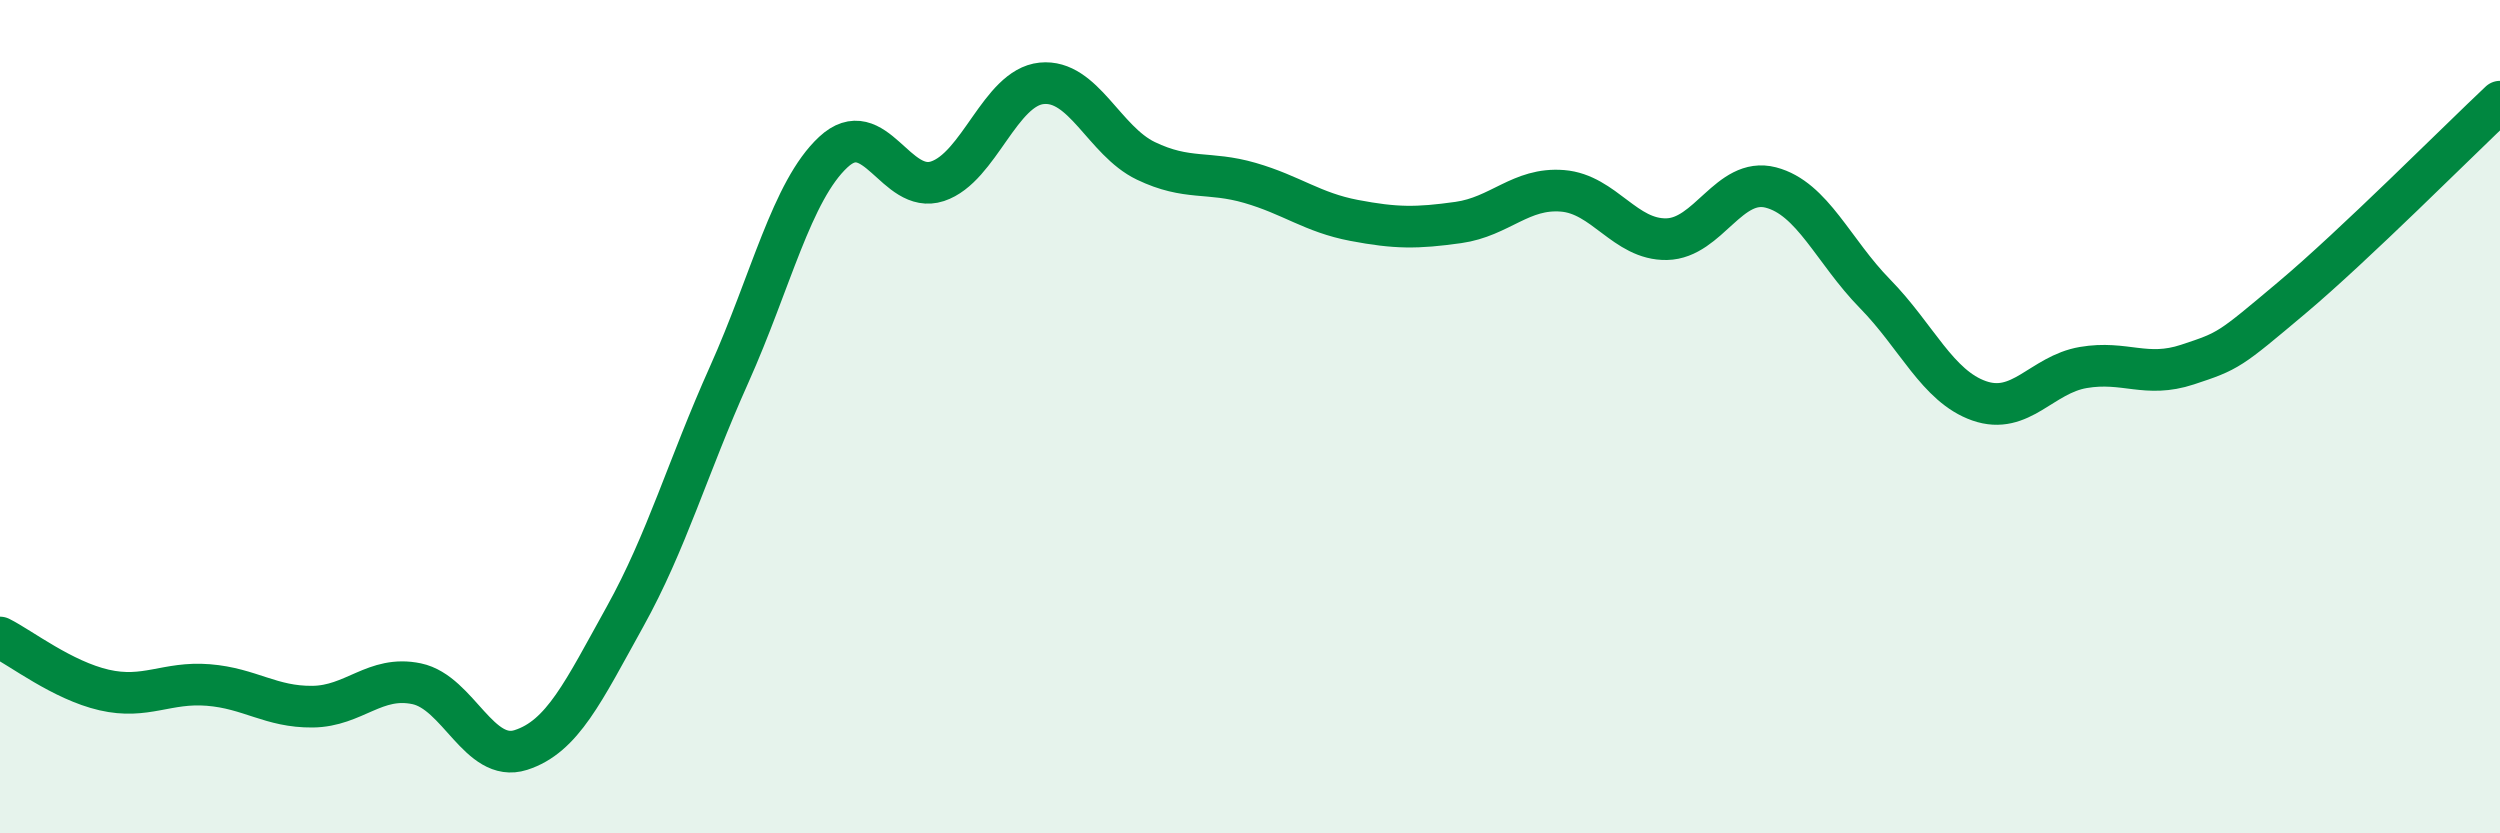
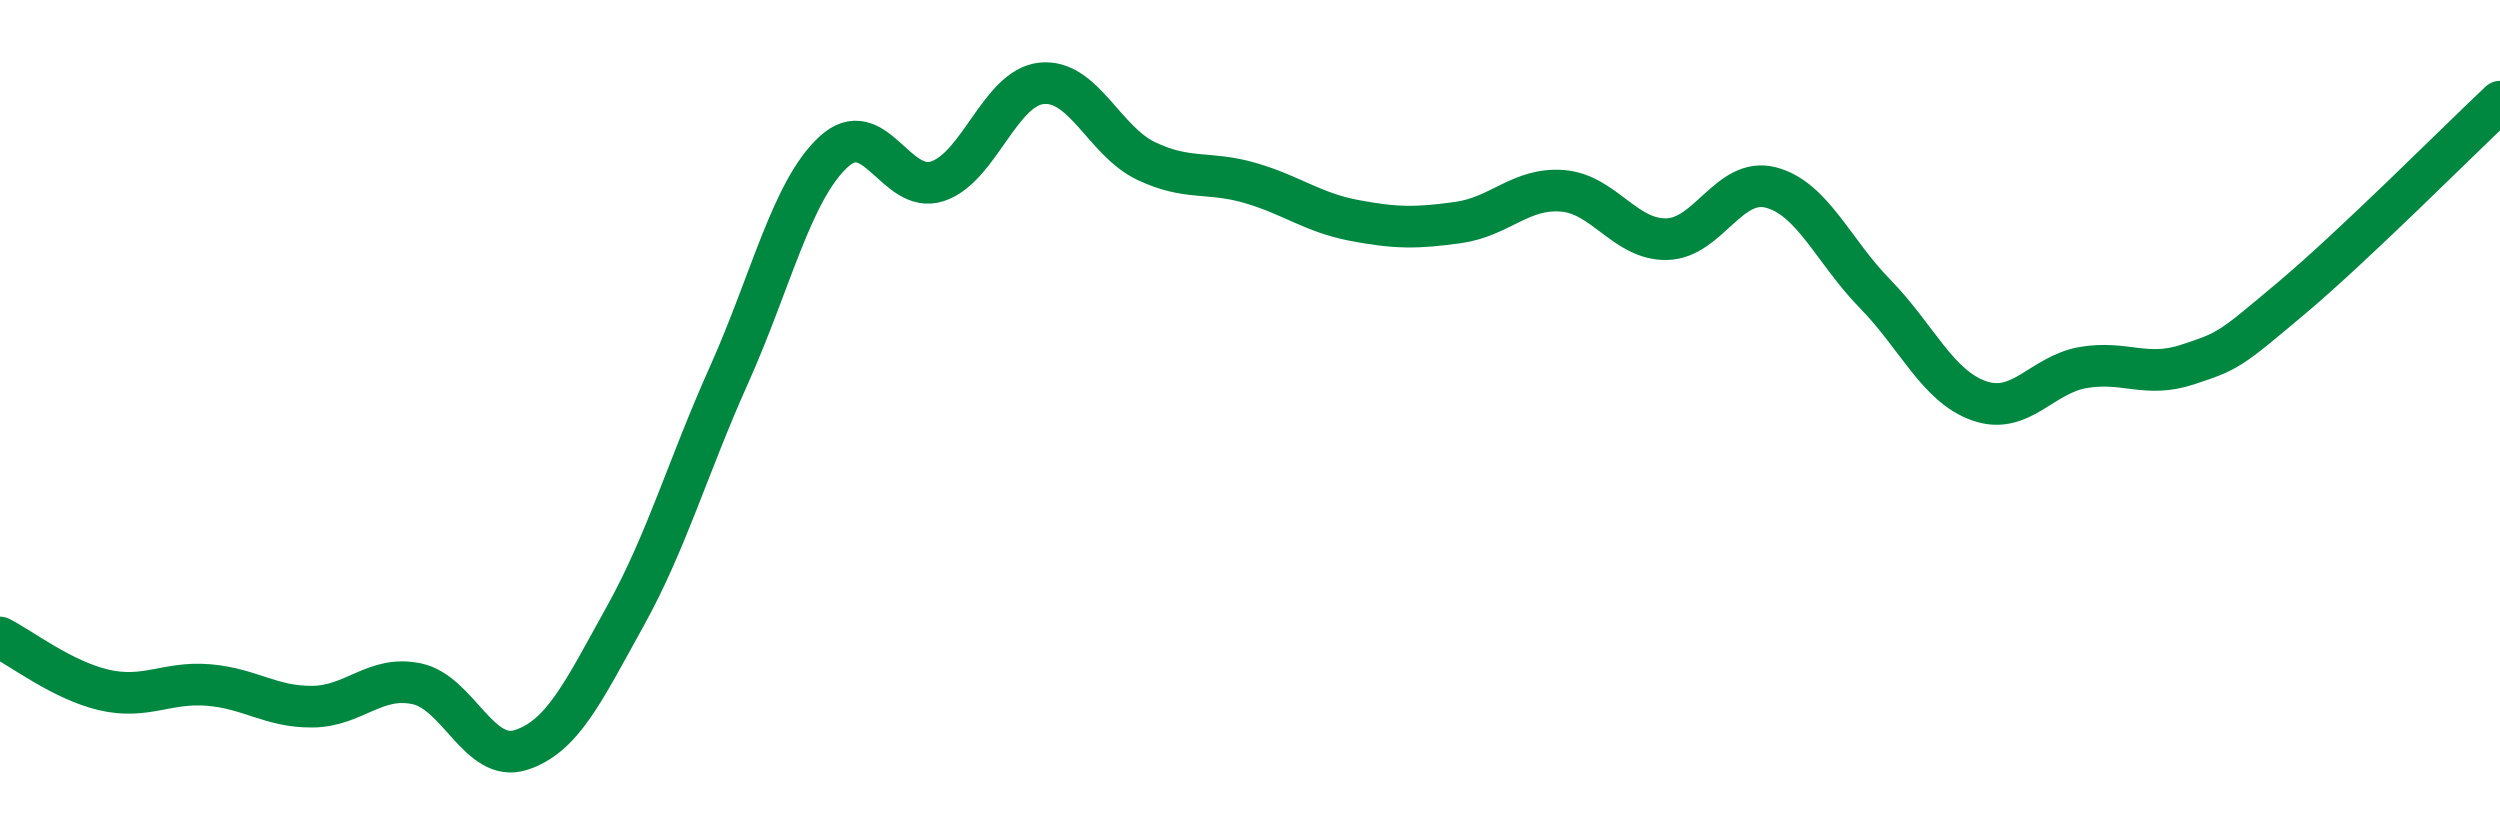
<svg xmlns="http://www.w3.org/2000/svg" width="60" height="20" viewBox="0 0 60 20">
-   <path d="M 0,15.3 C 0.5,15.55 1.5,16.33 2.5,16.56 C 3.5,16.79 4,16.36 5,16.44 C 6,16.52 6.5,16.97 7.5,16.96 C 8.5,16.95 9,16.2 10,16.41 C 11,16.62 11.5,18.32 12.5,18 C 13.5,17.68 14,16.6 15,14.8 C 16,13 16.5,11.22 17.5,8.99 C 18.5,6.76 19,4.58 20,3.65 C 21,2.72 21.5,4.68 22.5,4.35 C 23.5,4.02 24,2.1 25,2 C 26,1.9 26.5,3.38 27.5,3.86 C 28.5,4.34 29,4.1 30,4.39 C 31,4.68 31.5,5.1 32.5,5.29 C 33.5,5.48 34,5.48 35,5.34 C 36,5.2 36.5,4.5 37.5,4.58 C 38.5,4.66 39,5.76 40,5.74 C 41,5.72 41.5,4.24 42.5,4.5 C 43.5,4.76 44,6.03 45,7.05 C 46,8.07 46.5,9.27 47.5,9.62 C 48.5,9.97 49,8.99 50,8.82 C 51,8.65 51.5,9.08 52.5,8.75 C 53.5,8.42 53.5,8.41 55,7.15 C 56.5,5.89 59,3.38 60,2.44L60 20L0 20Z" fill="#008740" opacity="0.1" stroke-linecap="round" stroke-linejoin="round" />
  <path d="M 0,15.3 C 0.5,15.55 1.5,16.33 2.5,16.56 C 3.5,16.79 4,16.36 5,16.44 C 6,16.52 6.5,16.97 7.5,16.96 C 8.5,16.95 9,16.2 10,16.41 C 11,16.62 11.5,18.32 12.5,18 C 13.5,17.68 14,16.6 15,14.8 C 16,13 16.5,11.22 17.5,8.99 C 18.5,6.76 19,4.58 20,3.65 C 21,2.72 21.5,4.68 22.5,4.35 C 23.5,4.02 24,2.1 25,2 C 26,1.9 26.5,3.38 27.5,3.86 C 28.5,4.34 29,4.1 30,4.39 C 31,4.68 31.5,5.1 32.5,5.29 C 33.5,5.48 34,5.48 35,5.34 C 36,5.2 36.5,4.5 37.5,4.58 C 38.5,4.66 39,5.76 40,5.74 C 41,5.72 41.5,4.24 42.5,4.5 C 43.5,4.76 44,6.03 45,7.05 C 46,8.07 46.5,9.27 47.5,9.62 C 48.5,9.97 49,8.99 50,8.82 C 51,8.65 51.5,9.08 52.5,8.75 C 53.5,8.42 53.5,8.41 55,7.15 C 56.5,5.89 59,3.38 60,2.44" stroke="#008740" stroke-width="1" fill="none" stroke-linecap="round" stroke-linejoin="round" />
</svg>